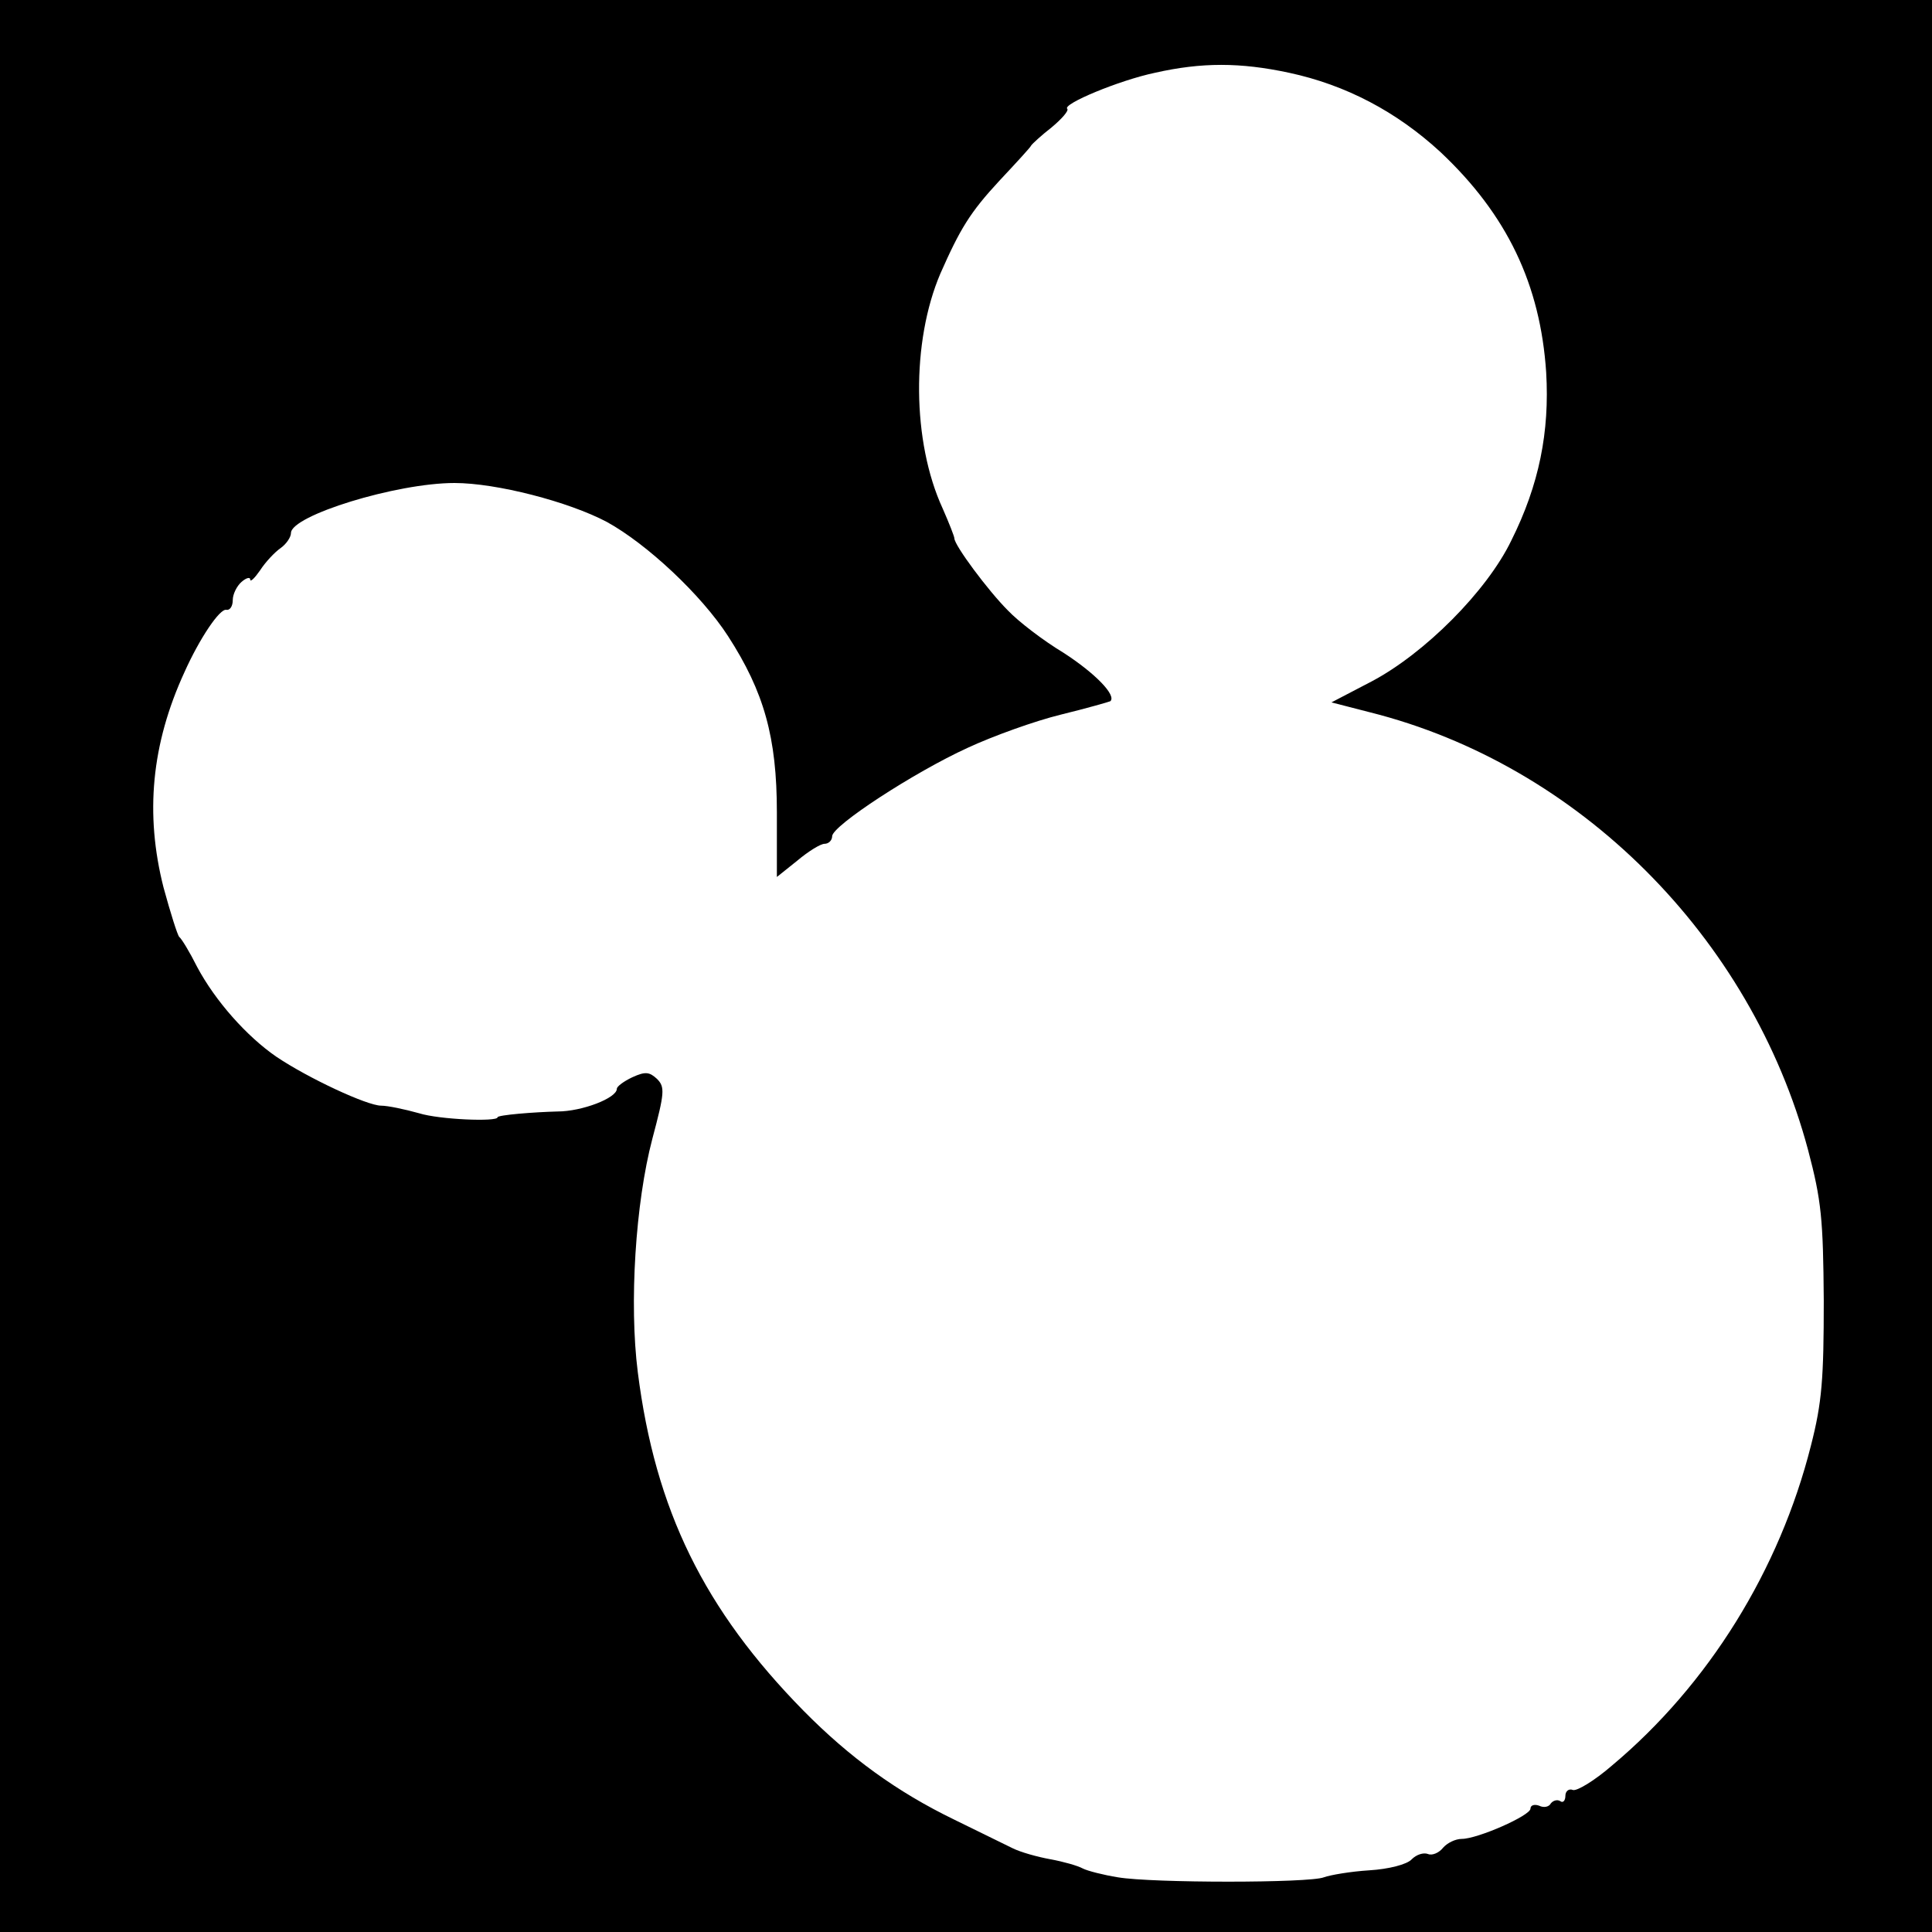
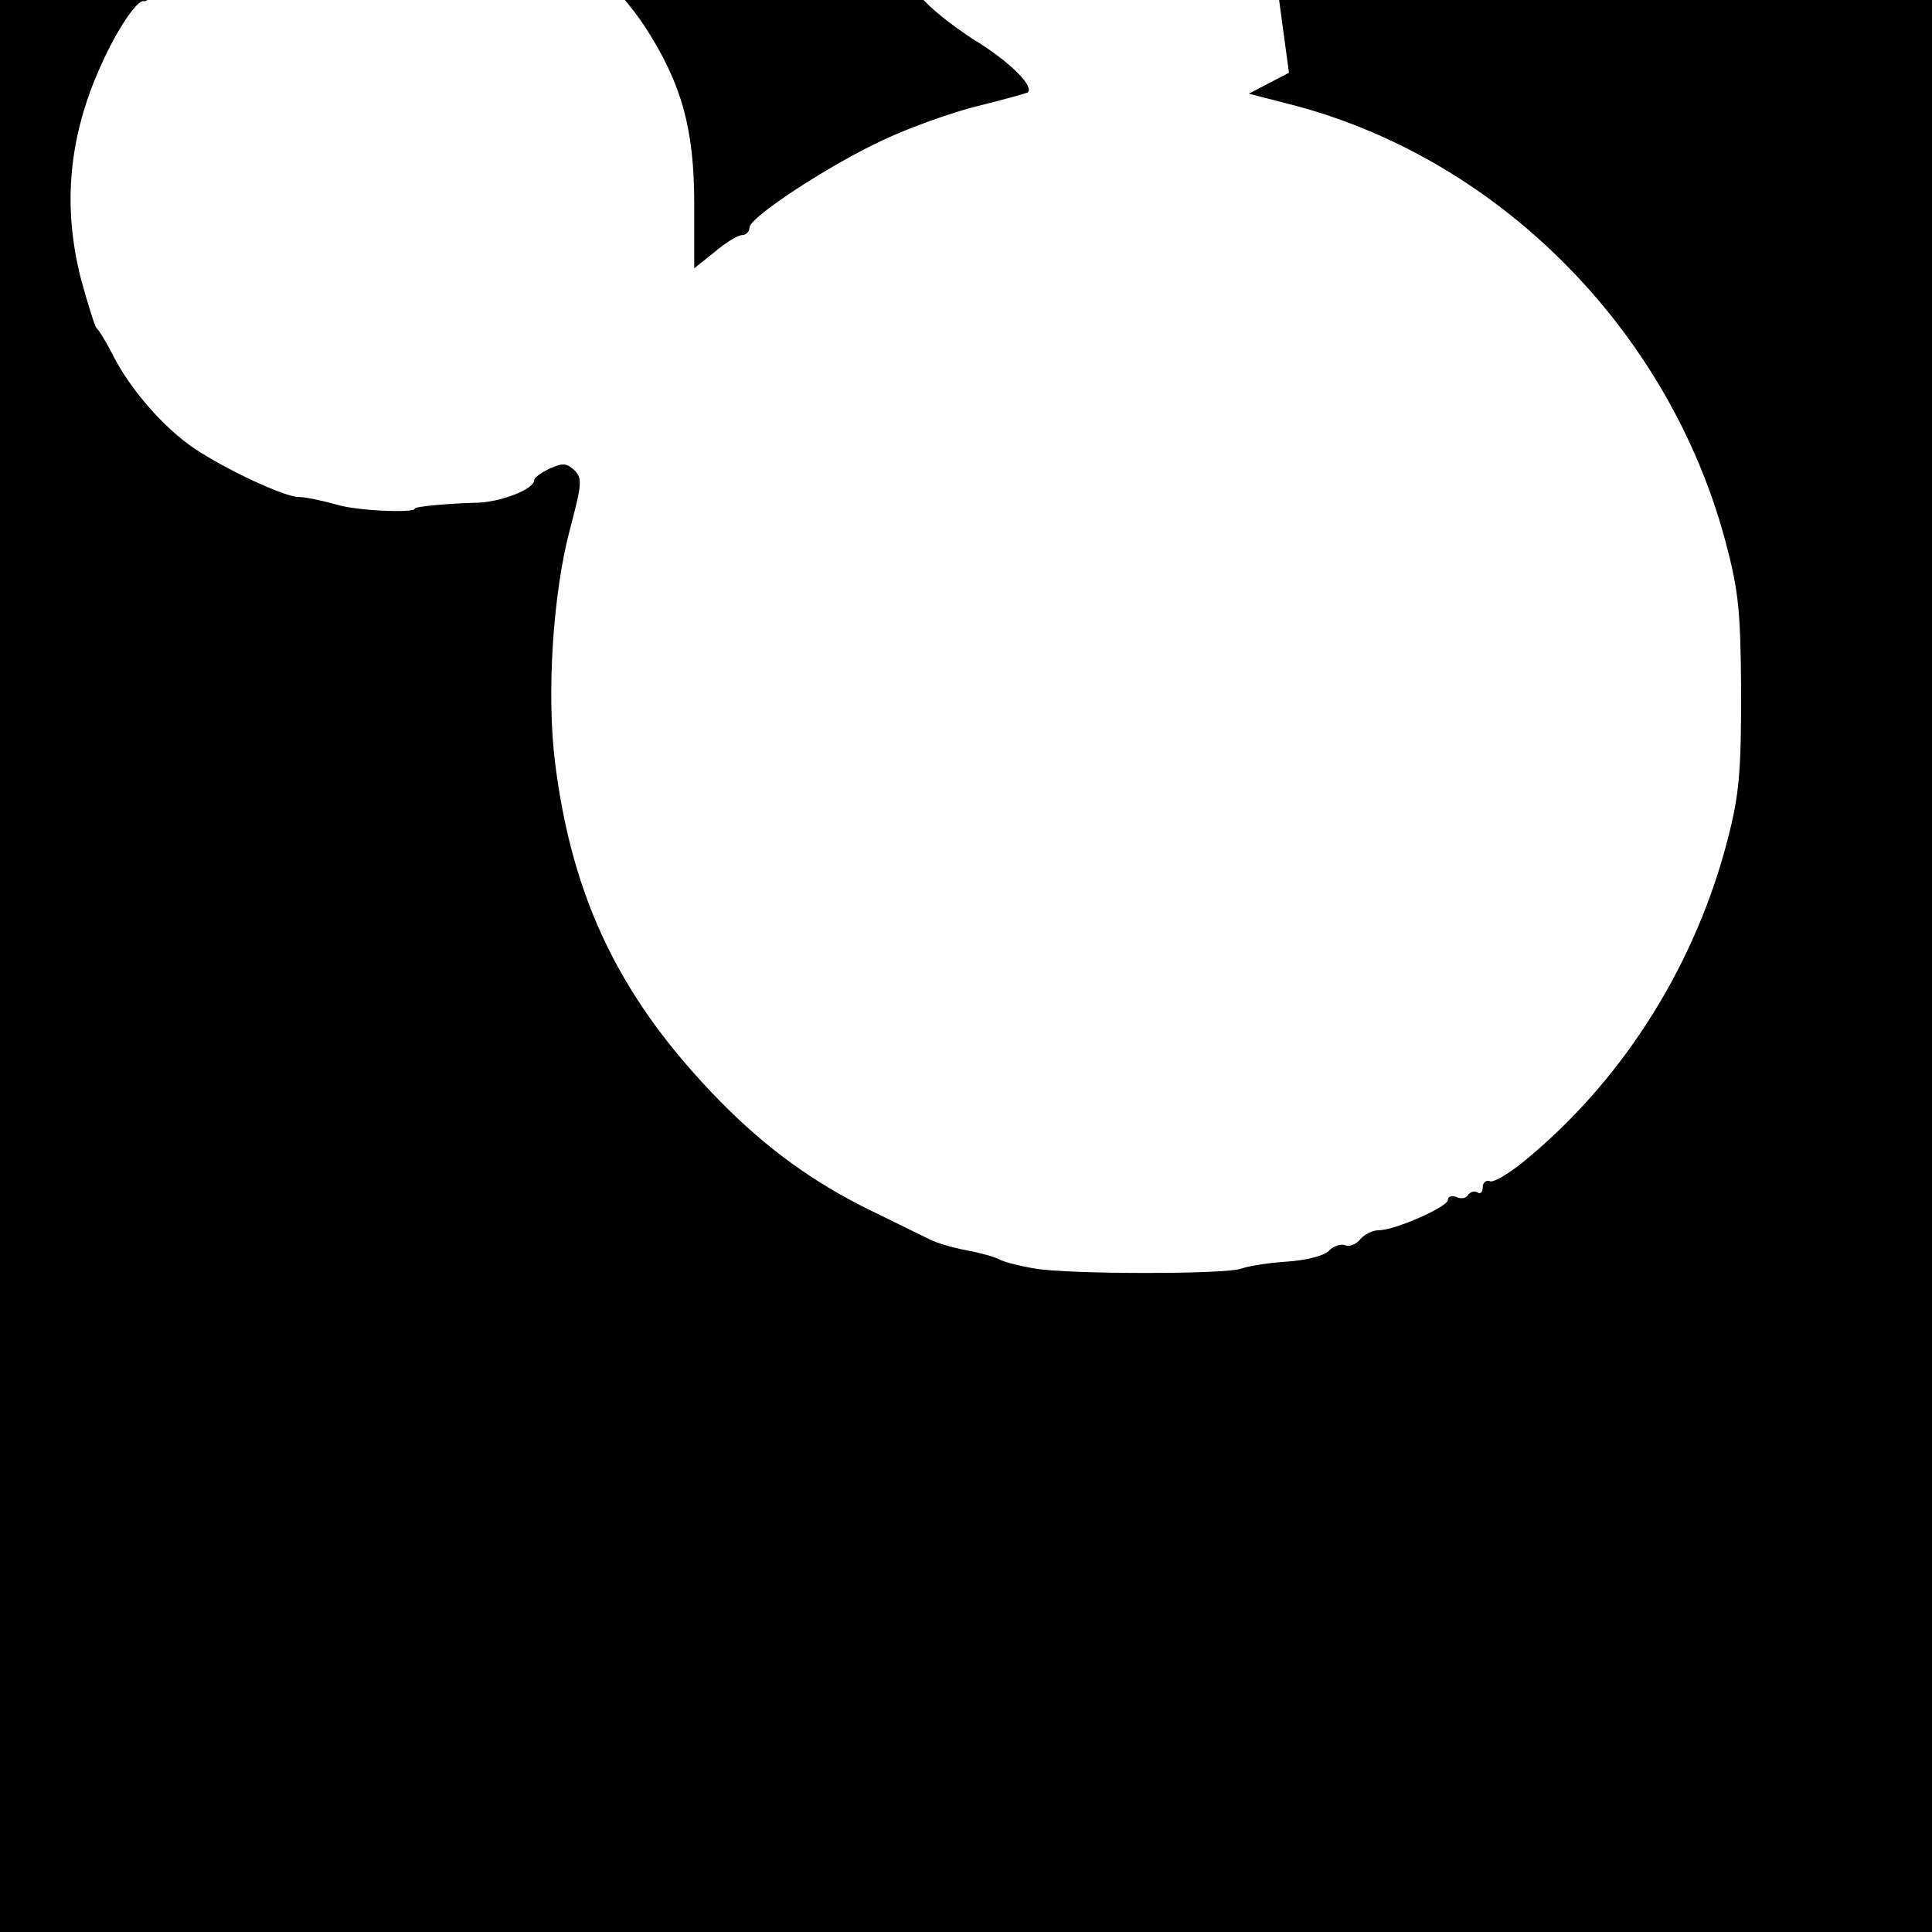
<svg xmlns="http://www.w3.org/2000/svg" version="1.0" width="332pt" height="332pt" viewBox="0 0 332 332" preserveAspectRatio="xMidYMid meet">
  <g transform="translate(0,332) scale(0.1,-0.1)" fill="#000000" stroke="none">
-     <path d="M0 1660 l0 -1660 1660 0 1660 0 0 1660 0 1660 -1660 0 -1660 0 0 -1660z m2215 1535 c98 -21 185 -67 260 -136 115 -108 172 -228 182 -379 6 -102 -12 -193 -60 -289 -42 -87 -149 -194 -240 -242 l-69 -36 66 -17 c359 -90 655 -386 753 -752 23 -87 26 -119 27 -259 0 -134 -3 -175 -22 -249 -54 -214 -176 -411 -342 -550 -30 -26 -60 -44 -67 -42 -7 3 -13 -2 -13 -10 0 -8 -4 -13 -9 -9 -5 3 -12 1 -16 -4 -3 -6 -12 -8 -20 -4 -8 3 -15 1 -15 -5 0 -12 -91 -52 -118 -52 -11 0 -25 -7 -32 -15 -7 -9 -19 -14 -26 -11 -8 3 -20 -1 -28 -9 -8 -9 -40 -17 -73 -19 -32 -2 -67 -8 -78 -12 -25 -10 -295 -10 -354 0 -25 4 -52 11 -60 15 -9 5 -34 12 -56 16 -22 4 -51 12 -65 19 -14 7 -59 29 -100 49 -99 48 -180 107 -259 187 -171 174 -255 345 -285 582 -15 118 -4 291 25 401 21 79 22 89 8 103 -13 12 -20 13 -42 3 -15 -7 -27 -16 -27 -20 0 -16 -60 -39 -102 -39 -40 -1 -103 -6 -103 -10 0 -8 -100 -4 -135 7 -25 7 -54 13 -65 13 -24 0 -125 47 -180 84 -51 35 -105 96 -136 154 -13 26 -27 49 -31 52 -3 3 -15 41 -27 85 -32 126 -21 246 36 370 26 58 61 110 72 107 6 -1 11 6 11 17 0 10 7 24 15 31 8 7 15 9 15 4 0 -5 8 3 17 16 9 14 25 31 35 38 10 7 18 19 18 26 0 30 181 86 281 86 72 0 196 -32 262 -67 69 -38 162 -125 208 -196 62 -96 84 -174 84 -303 l0 -111 35 28 c19 16 40 29 47 29 7 0 13 6 13 13 0 18 141 110 233 152 43 20 115 46 160 57 45 11 83 22 85 23 11 10 -26 48 -80 83 -35 21 -78 54 -96 73 -34 34 -92 112 -92 124 0 3 -9 26 -20 51 -53 115 -54 287 -4 404 34 77 51 105 101 159 29 31 54 58 55 61 2 3 17 17 35 31 18 15 30 29 27 32 -9 8 89 49 151 62 80 18 146 18 230 0z" />
+     <path d="M0 1660 l0 -1660 1660 0 1660 0 0 1660 0 1660 -1660 0 -1660 0 0 -1660z m2215 1535 l-69 -36 66 -17 c359 -90 655 -386 753 -752 23 -87 26 -119 27 -259 0 -134 -3 -175 -22 -249 -54 -214 -176 -411 -342 -550 -30 -26 -60 -44 -67 -42 -7 3 -13 -2 -13 -10 0 -8 -4 -13 -9 -9 -5 3 -12 1 -16 -4 -3 -6 -12 -8 -20 -4 -8 3 -15 1 -15 -5 0 -12 -91 -52 -118 -52 -11 0 -25 -7 -32 -15 -7 -9 -19 -14 -26 -11 -8 3 -20 -1 -28 -9 -8 -9 -40 -17 -73 -19 -32 -2 -67 -8 -78 -12 -25 -10 -295 -10 -354 0 -25 4 -52 11 -60 15 -9 5 -34 12 -56 16 -22 4 -51 12 -65 19 -14 7 -59 29 -100 49 -99 48 -180 107 -259 187 -171 174 -255 345 -285 582 -15 118 -4 291 25 401 21 79 22 89 8 103 -13 12 -20 13 -42 3 -15 -7 -27 -16 -27 -20 0 -16 -60 -39 -102 -39 -40 -1 -103 -6 -103 -10 0 -8 -100 -4 -135 7 -25 7 -54 13 -65 13 -24 0 -125 47 -180 84 -51 35 -105 96 -136 154 -13 26 -27 49 -31 52 -3 3 -15 41 -27 85 -32 126 -21 246 36 370 26 58 61 110 72 107 6 -1 11 6 11 17 0 10 7 24 15 31 8 7 15 9 15 4 0 -5 8 3 17 16 9 14 25 31 35 38 10 7 18 19 18 26 0 30 181 86 281 86 72 0 196 -32 262 -67 69 -38 162 -125 208 -196 62 -96 84 -174 84 -303 l0 -111 35 28 c19 16 40 29 47 29 7 0 13 6 13 13 0 18 141 110 233 152 43 20 115 46 160 57 45 11 83 22 85 23 11 10 -26 48 -80 83 -35 21 -78 54 -96 73 -34 34 -92 112 -92 124 0 3 -9 26 -20 51 -53 115 -54 287 -4 404 34 77 51 105 101 159 29 31 54 58 55 61 2 3 17 17 35 31 18 15 30 29 27 32 -9 8 89 49 151 62 80 18 146 18 230 0z" />
  </g>
</svg>